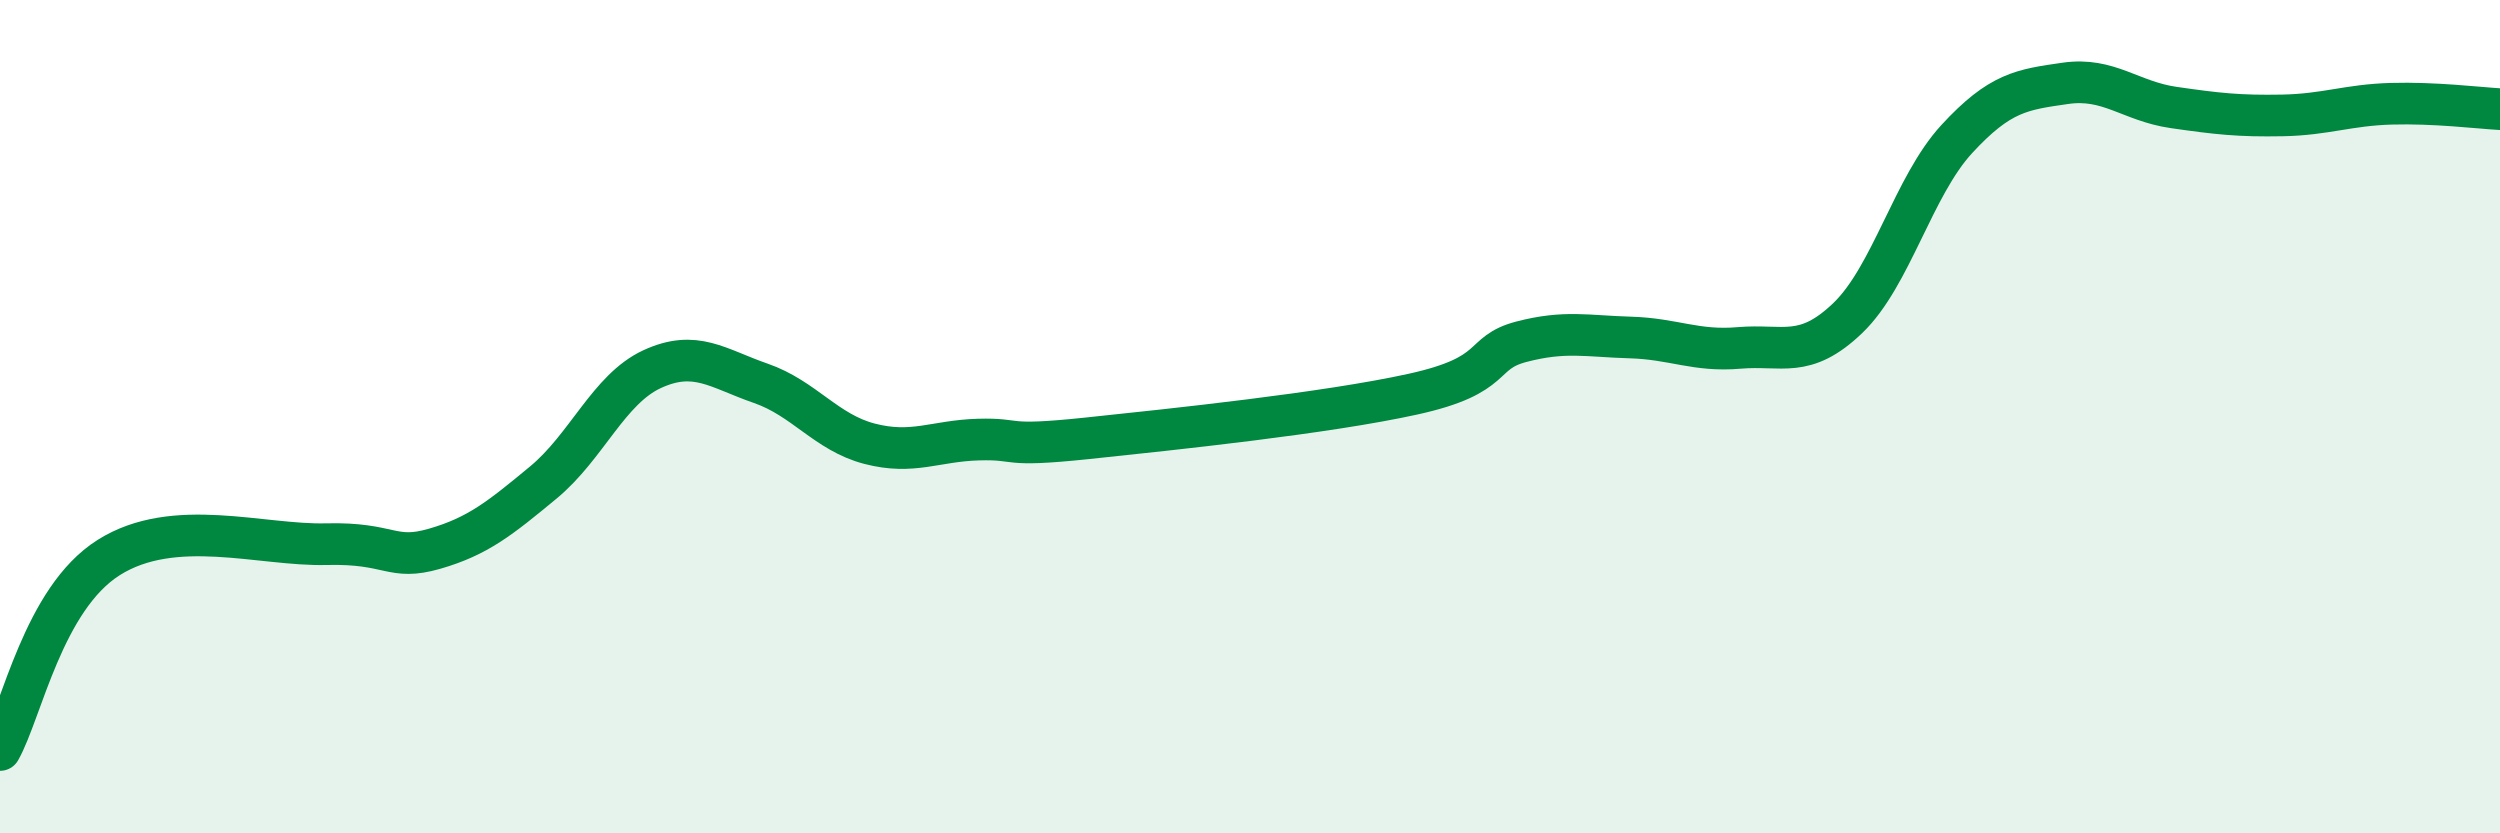
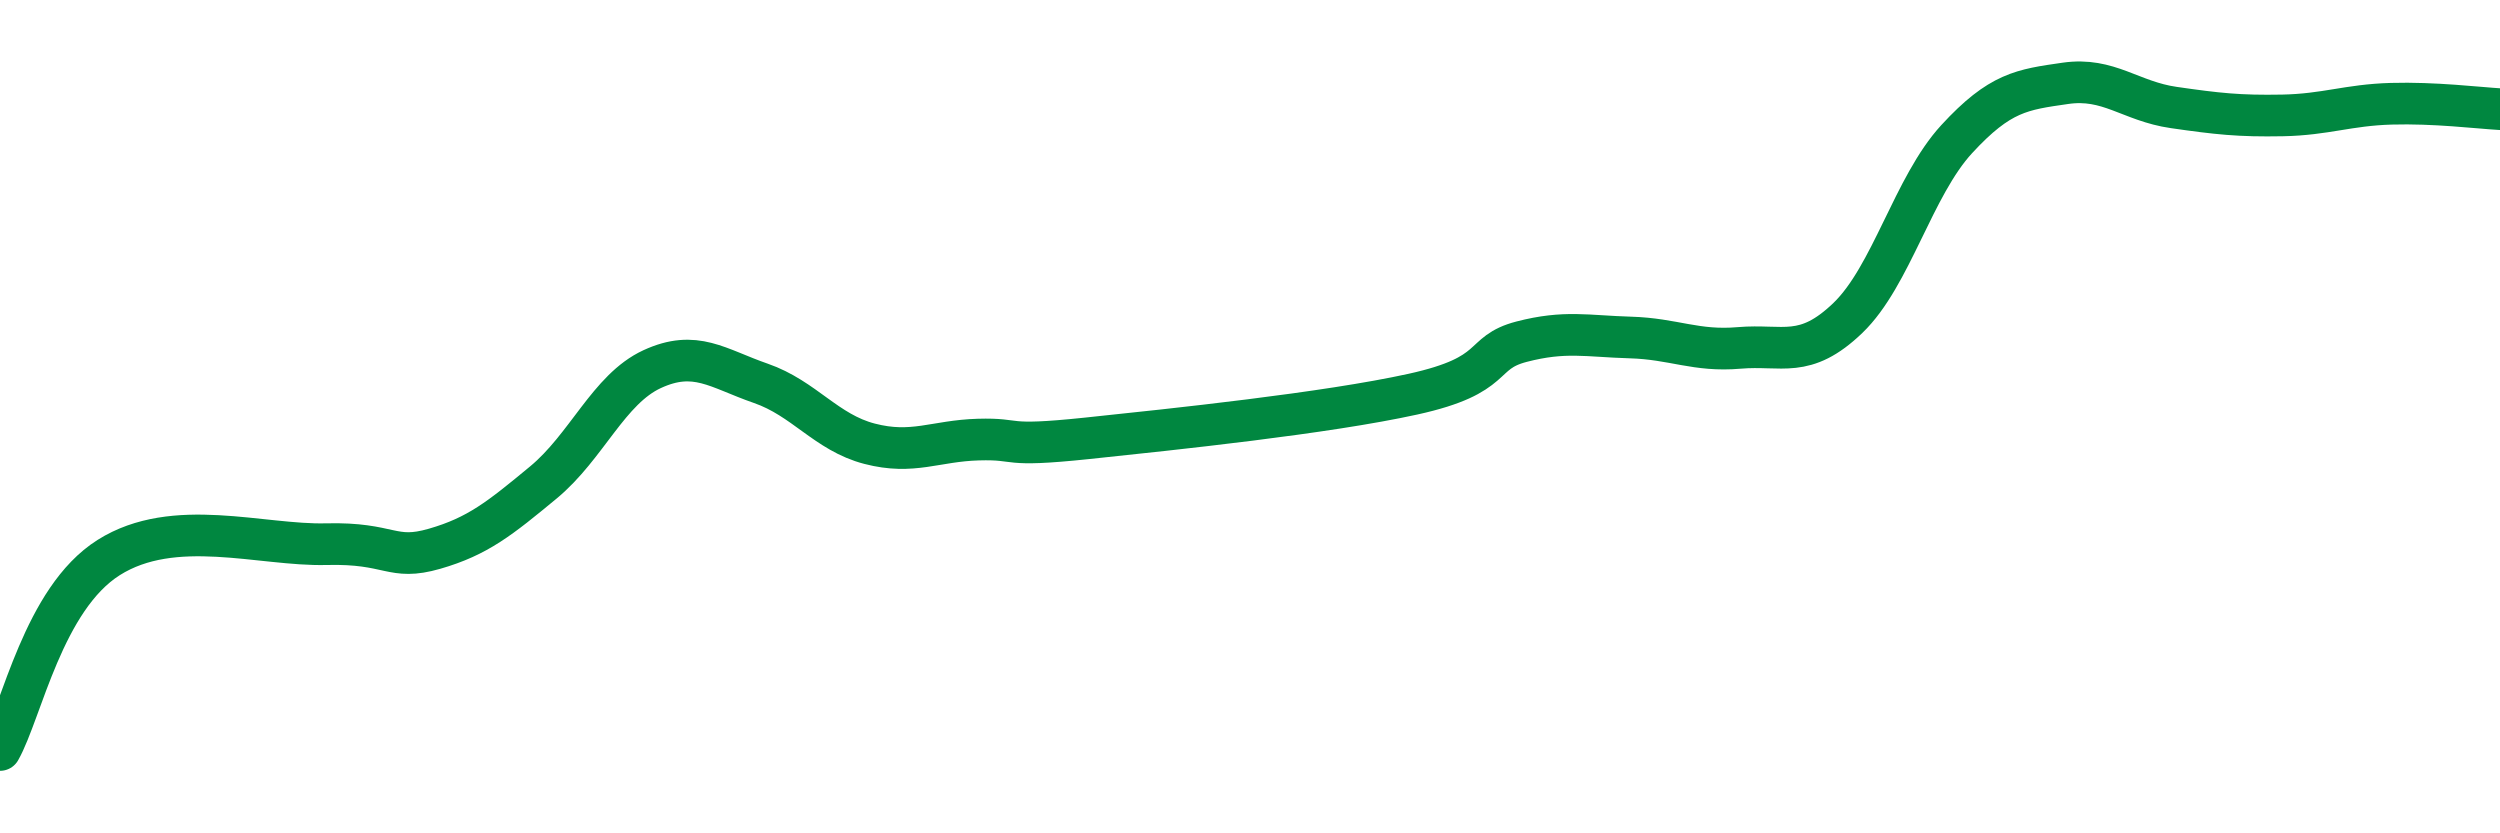
<svg xmlns="http://www.w3.org/2000/svg" width="60" height="20" viewBox="0 0 60 20">
-   <path d="M 0,18 C 0.52,17.08 1.04,14.37 2.61,13.38 C 4.18,12.39 6.27,13.1 7.83,13.06 C 9.39,13.02 9.39,13.47 10.43,13.17 C 11.47,12.87 12,12.44 13.04,11.58 C 14.08,10.72 14.61,9.34 15.65,8.86 C 16.69,8.38 17.22,8.84 18.26,9.2 C 19.3,9.56 19.83,10.38 20.87,10.65 C 21.91,10.92 22.44,10.58 23.48,10.55 C 24.52,10.52 24,10.74 26.09,10.52 C 28.18,10.3 31.82,9.92 33.91,9.46 C 36,9 35.48,8.47 36.52,8.2 C 37.56,7.93 38.09,8.07 39.13,8.1 C 40.17,8.13 40.7,8.44 41.74,8.35 C 42.78,8.26 43.31,8.63 44.35,7.63 C 45.39,6.63 45.92,4.47 46.96,3.34 C 48,2.21 48.53,2.15 49.57,2 C 50.61,1.85 51.13,2.43 52.17,2.58 C 53.21,2.73 53.74,2.79 54.78,2.77 C 55.82,2.75 56.35,2.52 57.39,2.49 C 58.43,2.46 59.48,2.59 60,2.62L60 20L0 20Z" fill="#008740" opacity="0.1" stroke-linecap="round" stroke-linejoin="round" />
  <path d="M 0,18 C 0.52,17.08 1.04,14.37 2.61,13.38 C 4.18,12.39 6.27,13.1 7.83,13.06 C 9.39,13.02 9.39,13.47 10.43,13.17 C 11.47,12.87 12,12.44 13.04,11.58 C 14.08,10.72 14.61,9.34 15.65,8.86 C 16.69,8.38 17.22,8.84 18.26,9.2 C 19.3,9.56 19.83,10.38 20.87,10.65 C 21.91,10.92 22.44,10.58 23.48,10.55 C 24.52,10.52 24,10.74 26.09,10.52 C 28.18,10.3 31.82,9.92 33.91,9.46 C 36,9 35.48,8.47 36.52,8.2 C 37.56,7.93 38.09,8.07 39.13,8.1 C 40.17,8.13 40.7,8.44 41.74,8.35 C 42.78,8.26 43.31,8.63 44.35,7.63 C 45.39,6.63 45.92,4.47 46.96,3.34 C 48,2.21 48.53,2.15 49.57,2 C 50.61,1.85 51.13,2.43 52.17,2.58 C 53.21,2.73 53.74,2.79 54.78,2.77 C 55.82,2.75 56.35,2.52 57.39,2.49 C 58.43,2.46 59.48,2.59 60,2.62" stroke="#008740" stroke-width="1" fill="none" stroke-linecap="round" stroke-linejoin="round" />
</svg>